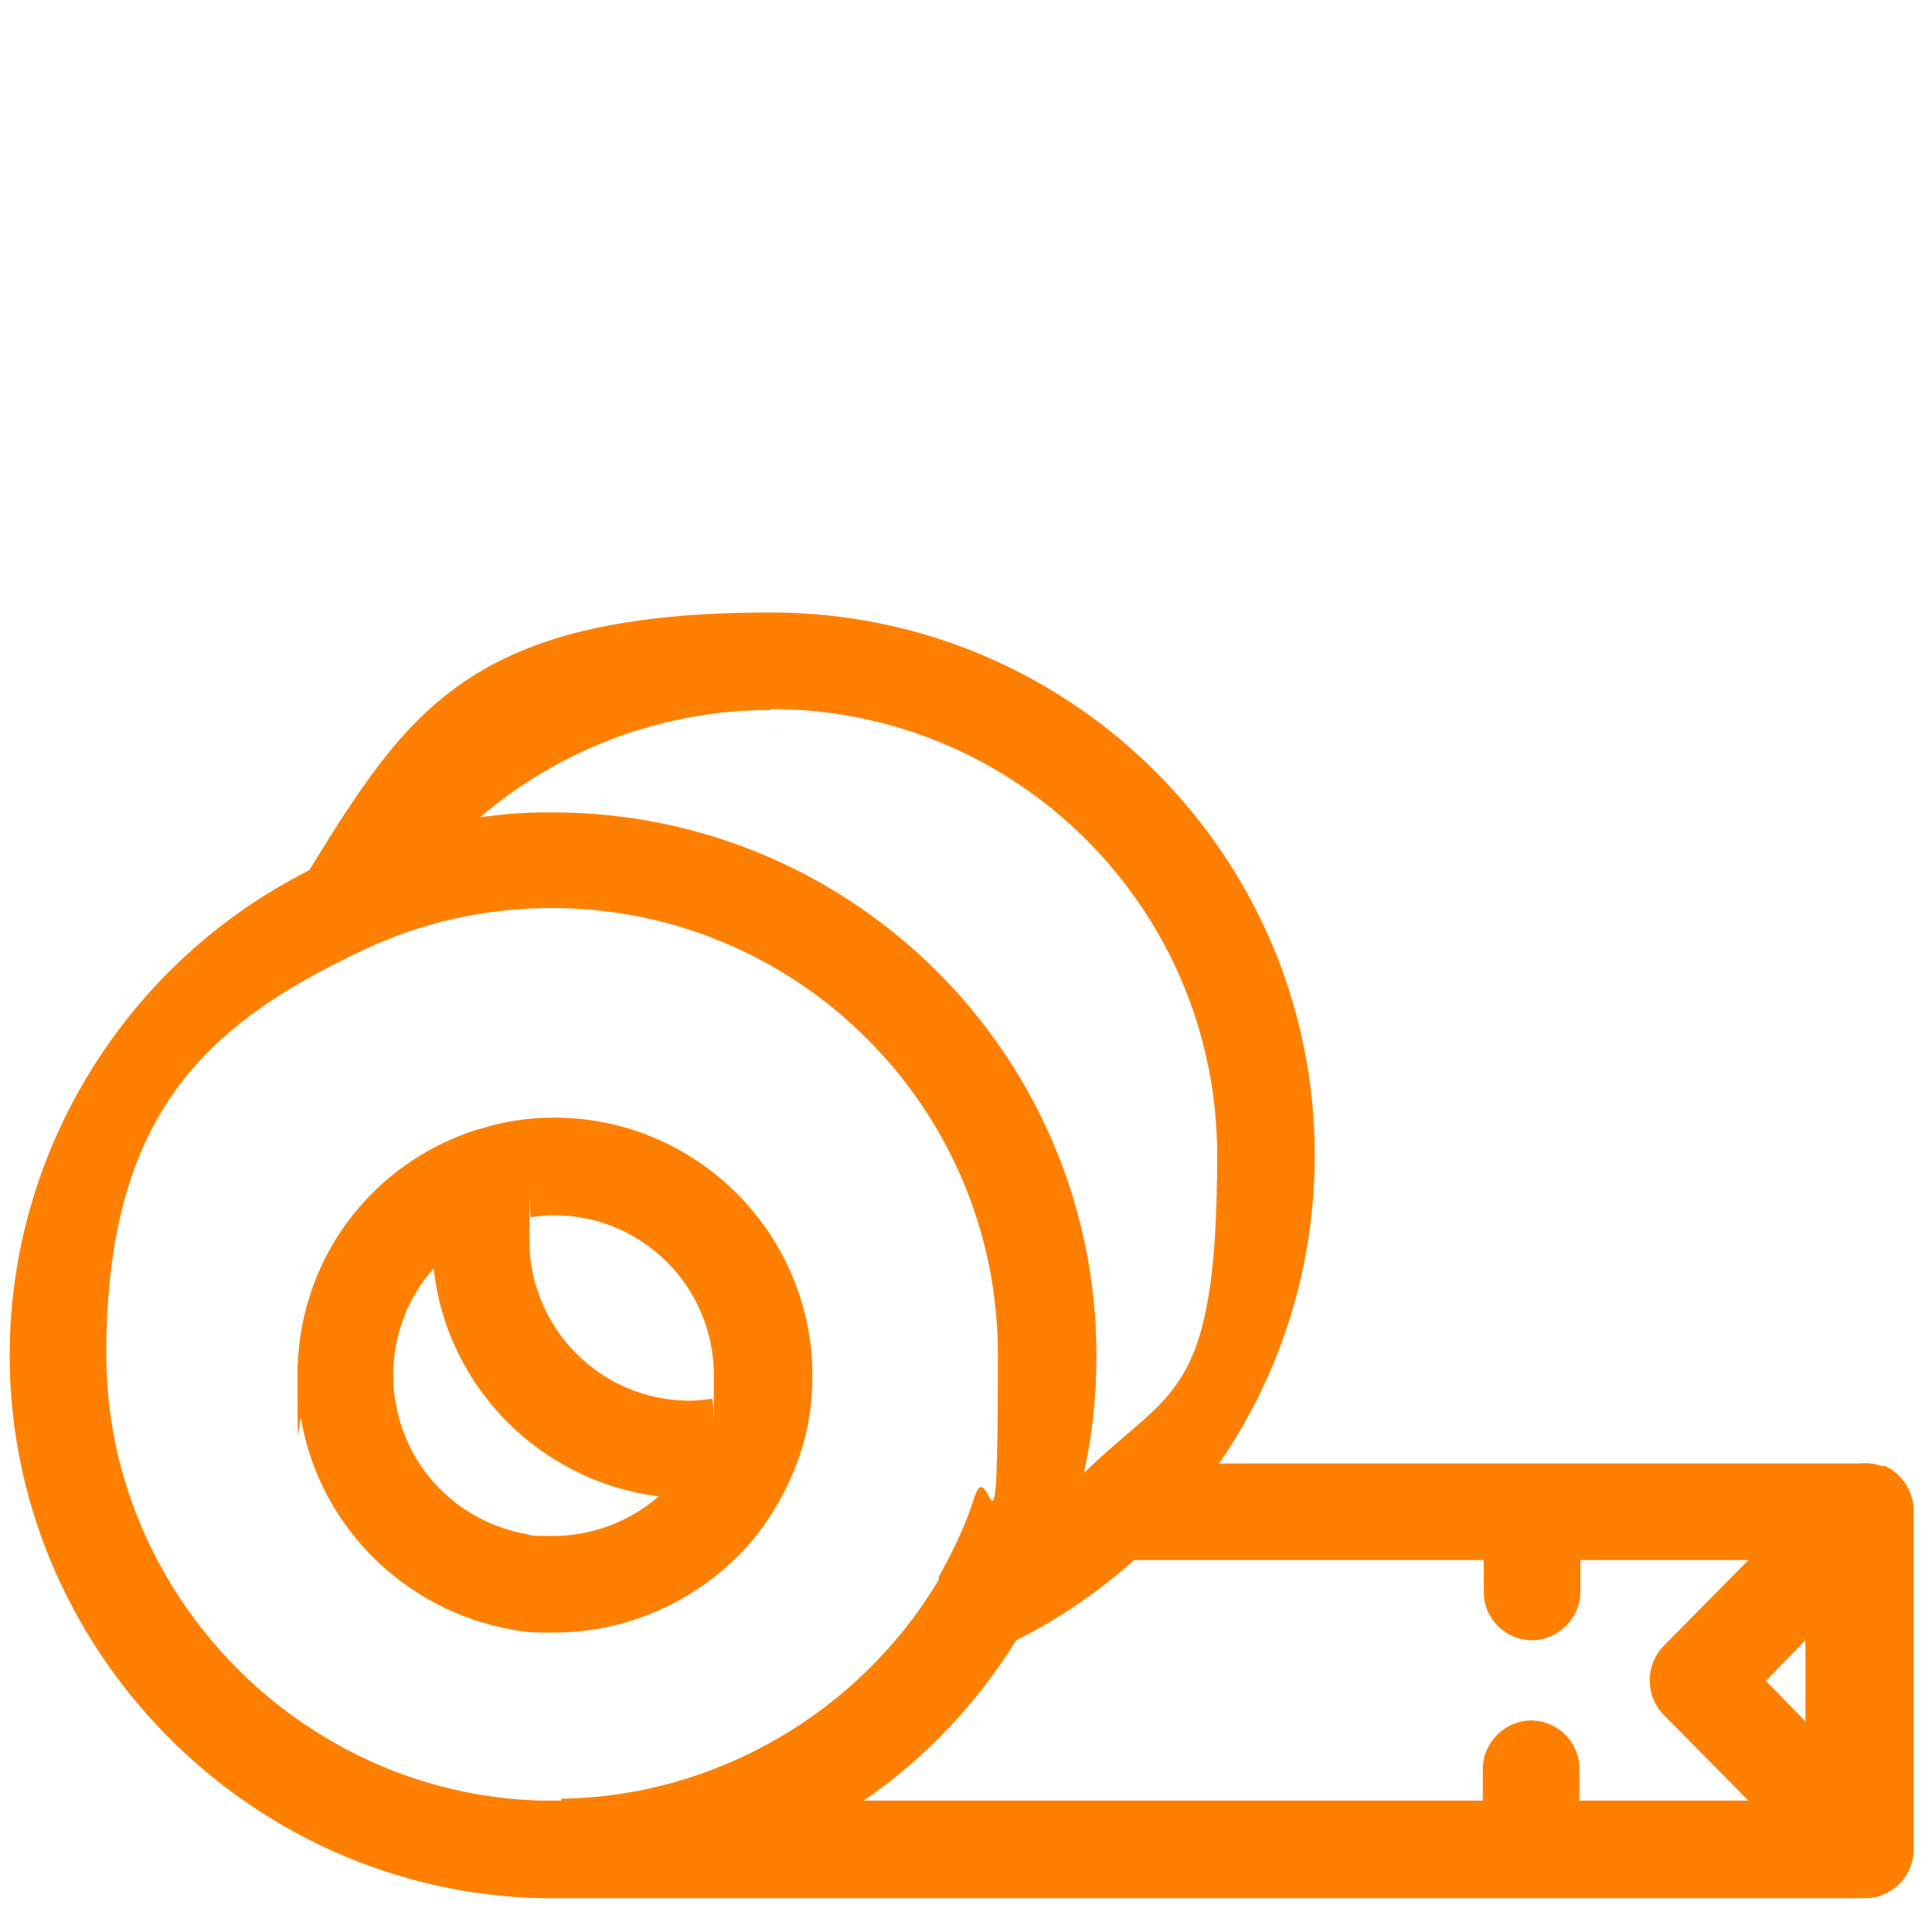
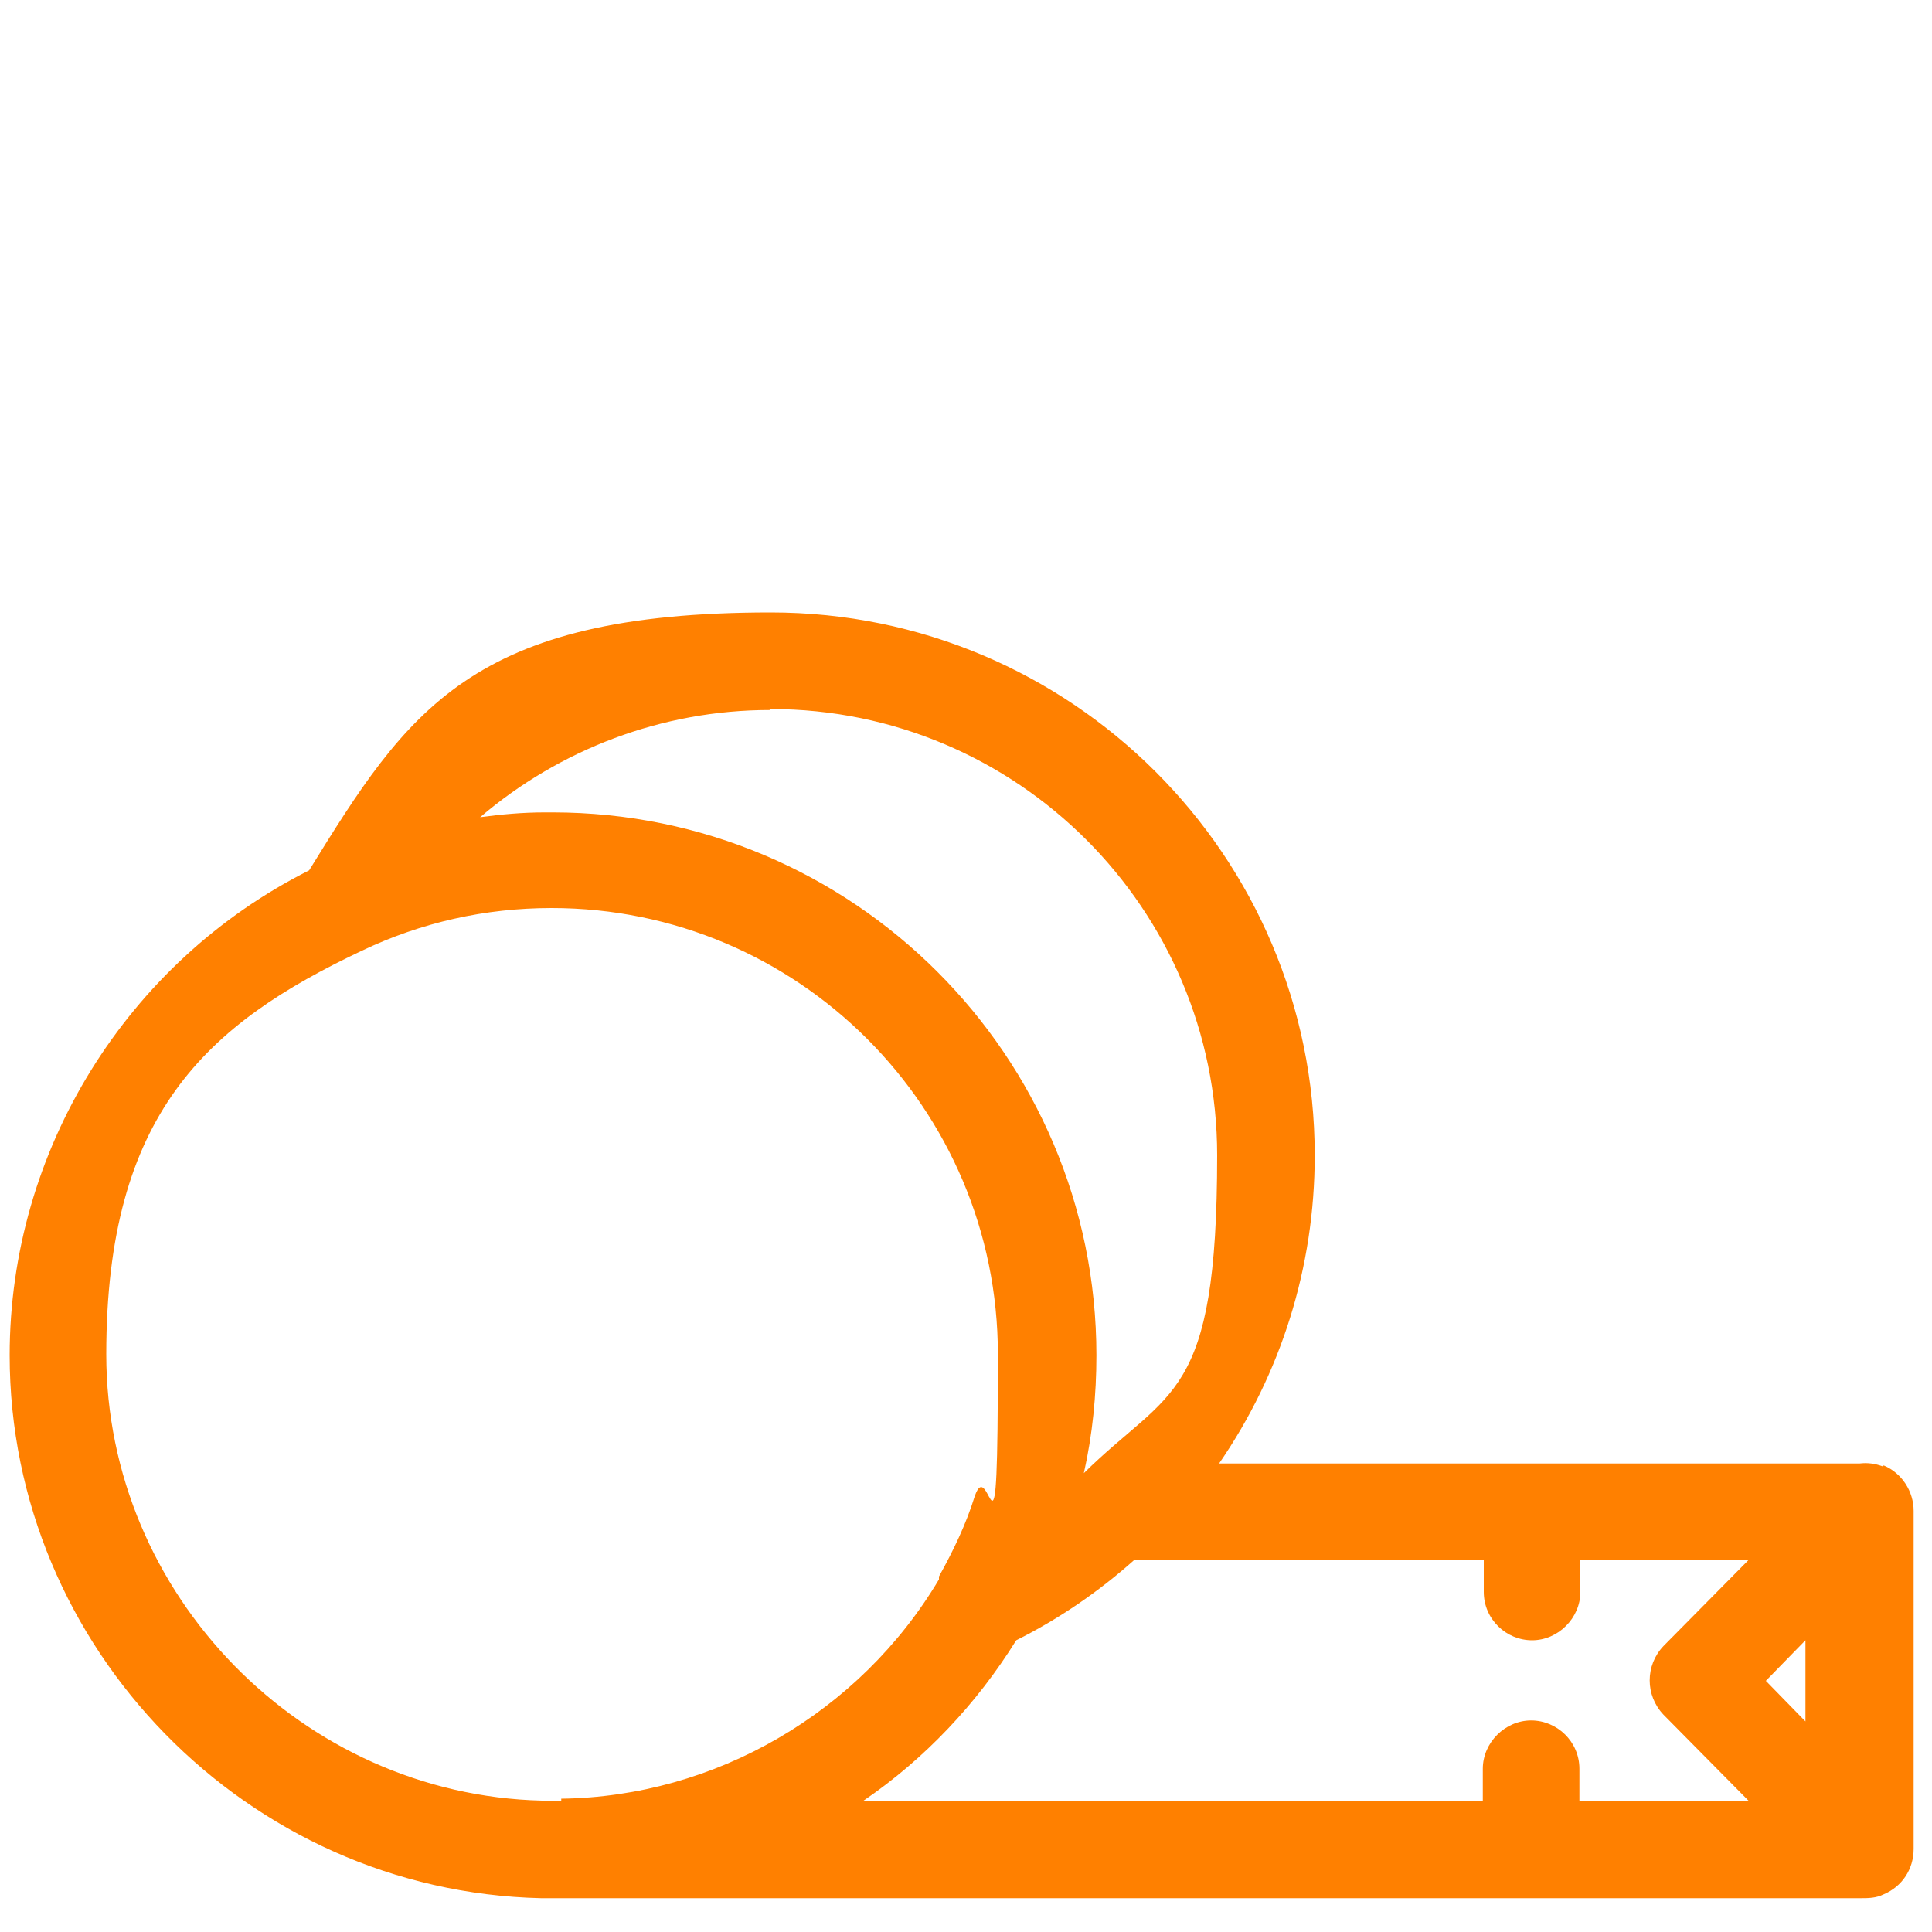
<svg xmlns="http://www.w3.org/2000/svg" id="Laag_1" version="1.1" viewBox="0 0 200 200">
  <defs>
    <style>
      .st0 {
        fill: #ff8000;
      }
    </style>
  </defs>
-   <path class="st0" d="M57.3,115.7h0c-2.7,0-5.3.4-7.7,1.2,0,0,0,0-.1,0-11.2,3.5-18.7,13.7-18.7,25.4s.1,3.2.4,4.8c2,11,10.7,19.6,21.8,21.6,1,.2,2,.3,2.9.3.5,0,1,0,1.5,0,7.7,0,15.1-3.4,20.2-9.2,2.3-2.7,4.1-5.9,5.2-9.2.9-2.6,1.3-5.4,1.3-8.2,0-14.7-12-26.7-26.7-26.7ZM57.3,159c-.3,0-.7,0-1.1,0-.6,0-1.2,0-1.7-.2-6.9-1.2-12.3-6.6-13.5-13.4-.2-1-.3-2-.3-3h0c0-4.3,1.6-8.2,4.2-11.1,1.3,12.3,11.1,22.1,23.3,23.6-3,2.6-6.9,4.1-10.9,4.1ZM73.7,144.8c-.8.1-1.5.2-2.3.2-9.2,0-16.6-7.5-16.6-16.6s0-1.6.2-2.4c.7-.1,1.5-.2,2.3-.2,9.2,0,16.6,7.4,16.6,16.6s0,1.7-.2,2.5Z" />
  <path class="st0" d="M194.9,151.8c-.8-.3-1.6-.4-2.4-.3-.2,0-.3,0-.5,0h-65.8c6.4-9.3,9.9-20.3,9.9-31.9,0-31-25.2-56.2-56.3-56.2s-37.6,10.2-47.8,26.7C13.1,99.6,1,119.1,1,140.3c0,30.3,24.6,55.5,55,56.2h.2c.3,0,.7,0,1.1,0s.7,0,1.1,0h133.6c.2,0,.4,0,.6,0,.8,0,1.6,0,2.4-.4,1.9-.8,3.1-2.6,3.1-4.7v-35c0-2-1.2-3.9-3.1-4.7ZM79.8,73.4c25.5,0,46.2,20.7,46.2,46.2s-4.9,24.1-13.8,32.9c.9-4,1.3-8.1,1.3-12.2,0-31-25.2-56.2-56.3-56.2-.3,0-.5,0-.8,0-2.3,0-4.5.2-6.7.5,8.2-7,18.8-11.1,30-11.1ZM58.1,186.4h-2c-24.8-.6-45.1-21.3-45.1-46.2s10.4-34.2,26.5-41.8c0,0,0,0,0,0,6.1-2.9,12.7-4.4,19.6-4.4,25.5,0,46.2,20.7,46.2,46.2s-.8,10-2.4,14.7c0,0,0,0,0,0,0,0,0,0,0,0-.9,2.9-2.2,5.6-3.7,8.3,0,0,0,0,0,.1,0,0,0,0,0,0v.2c-8.2,13.8-23.2,22.5-39.1,22.7ZM163.5,186.4v-3.3c0-2.8-2.3-5-5-5s-5,2.3-5,5v3.3h-64.1c6.3-4.3,11.7-10,15.8-16.6,4.4-2.2,8.5-5,12.2-8.3h36.2v3.3c0,2.8,2.3,5,5,5s5-2.3,5-5v-3.3h17.4l-8.8,8.9c-1.9,2-1.9,5.1,0,7.1l8.8,8.9h-17.4ZM186.9,178.2l-4.1-4.2,4.1-4.2v8.4Z" />
</svg>